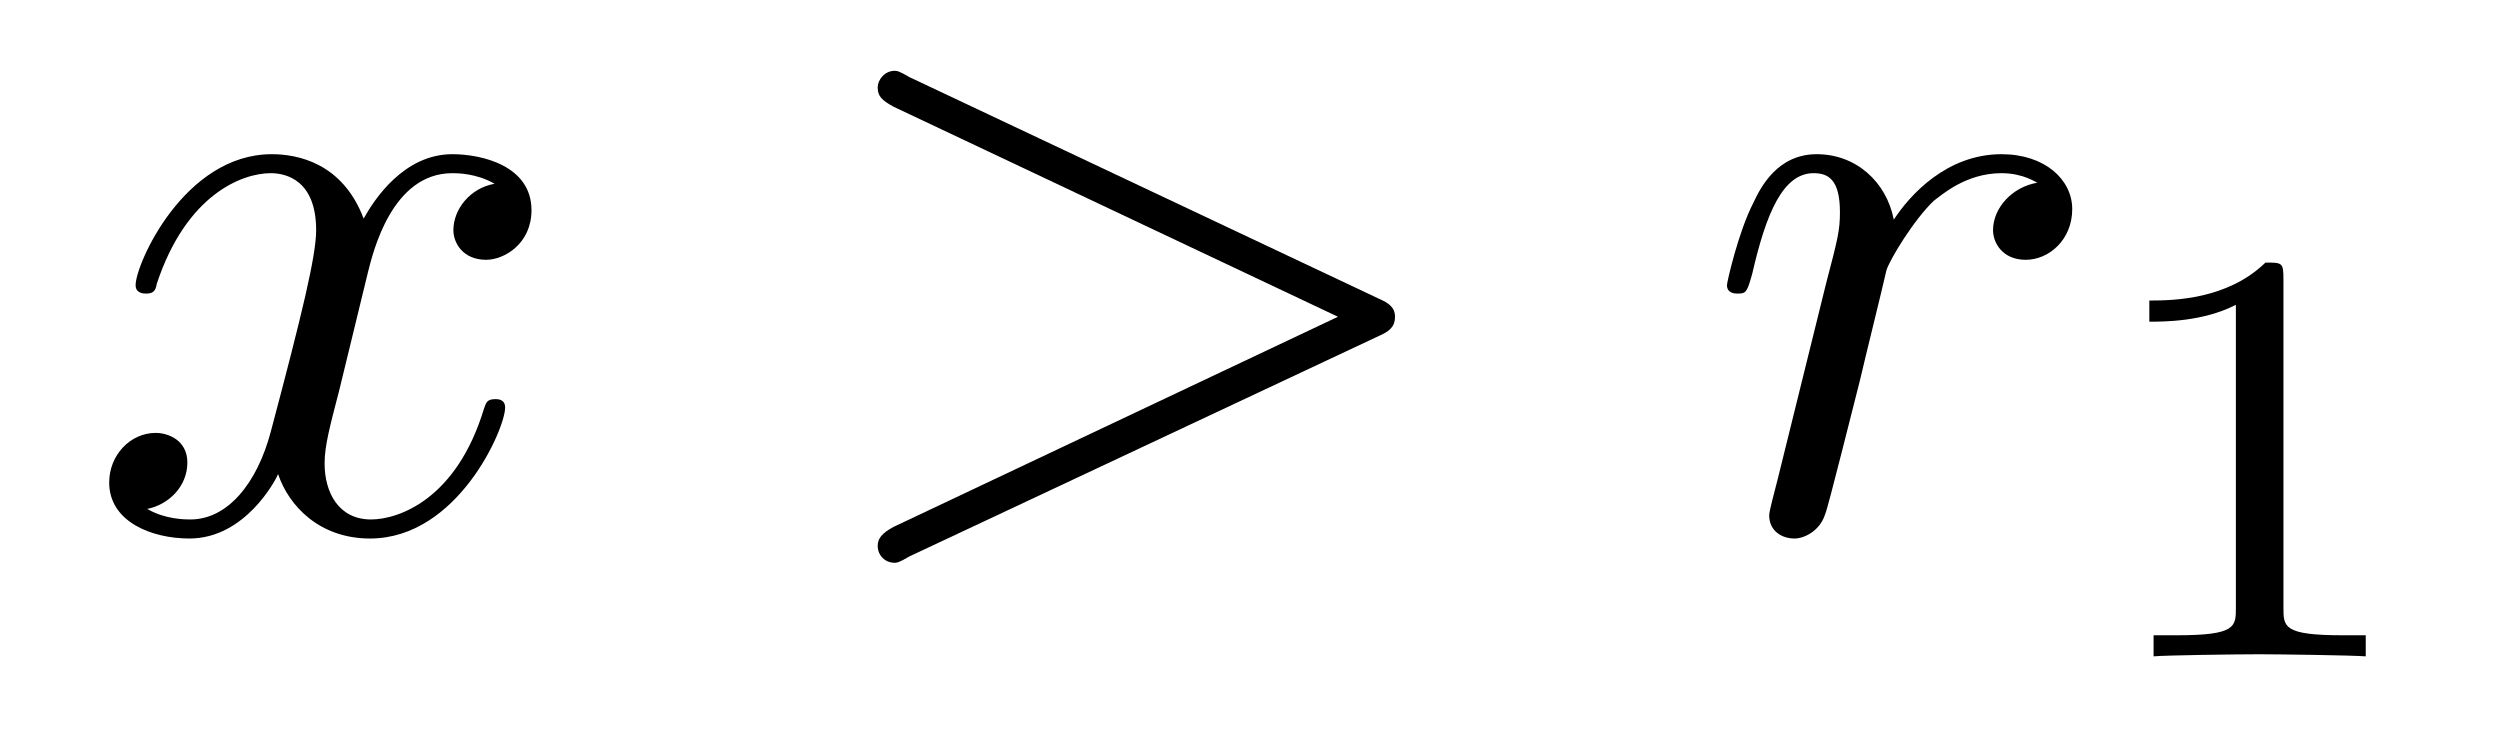
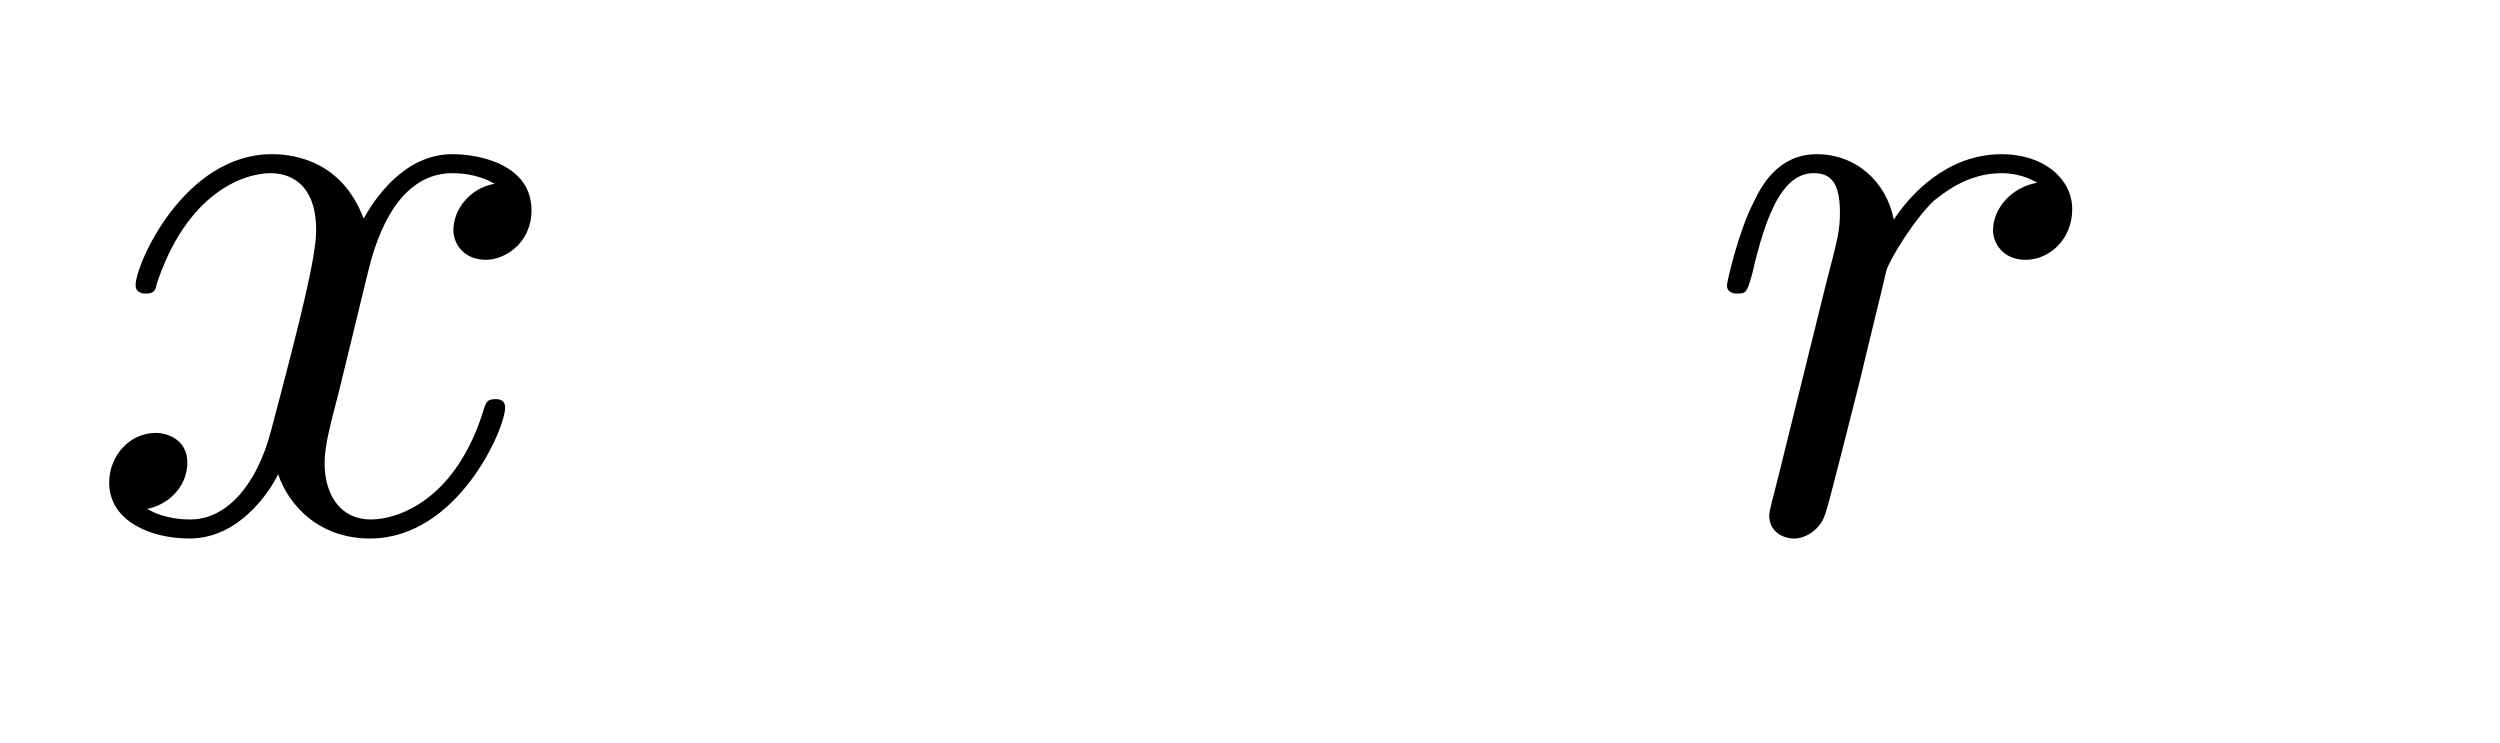
<svg xmlns="http://www.w3.org/2000/svg" xmlns:xlink="http://www.w3.org/1999/xlink" width="37pt" height="11pt" viewBox="0 0 37 11" version="1.1">
  <defs>
    <g>
      <symbol overflow="visible" id="glyph0-0">
-         <path style="stroke:none;" d="" />
-       </symbol>
+         </symbol>
      <symbol overflow="visible" id="glyph0-1">
        <path style="stroke:none;" d="M 4.188 -3.797 C 4.266 -4.109 4.547 -5.266 5.438 -5.266 C 5.5 -5.266 5.797 -5.266 6.062 -5.109 C 5.703 -5.047 5.453 -4.734 5.453 -4.422 C 5.453 -4.234 5.594 -3.984 5.938 -3.984 C 6.203 -3.984 6.609 -4.219 6.609 -4.719 C 6.609 -5.375 5.875 -5.547 5.438 -5.547 C 4.719 -5.547 4.281 -4.875 4.125 -4.594 C 3.812 -5.422 3.141 -5.547 2.766 -5.547 C 1.469 -5.547 0.75 -3.922 0.75 -3.609 C 0.75 -3.484 0.875 -3.484 0.906 -3.484 C 1 -3.484 1.047 -3.516 1.062 -3.625 C 1.5 -4.953 2.328 -5.266 2.75 -5.266 C 2.984 -5.266 3.422 -5.156 3.422 -4.422 C 3.422 -4.047 3.219 -3.203 2.75 -1.438 C 2.547 -0.672 2.109 -0.141 1.562 -0.141 C 1.484 -0.141 1.188 -0.141 0.922 -0.297 C 1.234 -0.359 1.516 -0.625 1.516 -0.984 C 1.516 -1.312 1.234 -1.422 1.047 -1.422 C 0.672 -1.422 0.359 -1.094 0.359 -0.688 C 0.359 -0.109 0.984 0.141 1.547 0.141 C 2.375 0.141 2.828 -0.734 2.859 -0.812 C 3.016 -0.344 3.469 0.141 4.219 0.141 C 5.516 0.141 6.219 -1.484 6.219 -1.797 C 6.219 -1.922 6.109 -1.922 6.078 -1.922 C 5.953 -1.922 5.938 -1.875 5.906 -1.781 C 5.5 -0.438 4.641 -0.141 4.234 -0.141 C 3.75 -0.141 3.547 -0.547 3.547 -0.969 C 3.547 -1.234 3.625 -1.516 3.766 -2.062 Z M 4.188 -3.797 " />
      </symbol>
      <symbol overflow="visible" id="glyph0-2">
-         <path style="stroke:none;" d="M 8.469 -2.859 C 8.609 -2.922 8.703 -2.984 8.703 -3.141 C 8.703 -3.281 8.609 -3.344 8.469 -3.406 L 1.516 -6.688 C 1.359 -6.781 1.328 -6.781 1.297 -6.781 C 1.156 -6.781 1.047 -6.656 1.047 -6.531 C 1.047 -6.406 1.109 -6.344 1.281 -6.25 L 7.859 -3.141 L 1.281 -0.031 C 1.109 0.062 1.047 0.141 1.047 0.25 C 1.047 0.391 1.156 0.5 1.297 0.5 C 1.328 0.5 1.359 0.5 1.516 0.406 Z M 8.469 -2.859 " />
-       </symbol>
+         </symbol>
      <symbol overflow="visible" id="glyph0-3">
        <path style="stroke:none;" d="M 1.109 -0.734 C 1.062 -0.547 0.984 -0.266 0.984 -0.203 C 0.984 0.031 1.172 0.141 1.359 0.141 C 1.5 0.141 1.734 0.031 1.812 -0.219 C 1.844 -0.266 2.266 -1.969 2.328 -2.203 C 2.422 -2.609 2.641 -3.484 2.719 -3.828 C 2.766 -3.984 3.125 -4.578 3.422 -4.859 C 3.531 -4.938 3.891 -5.266 4.422 -5.266 C 4.75 -5.266 4.938 -5.125 4.953 -5.125 C 4.578 -5.062 4.297 -4.75 4.297 -4.422 C 4.297 -4.234 4.438 -3.984 4.781 -3.984 C 5.125 -3.984 5.469 -4.281 5.469 -4.734 C 5.469 -5.172 5.062 -5.547 4.422 -5.547 C 3.609 -5.547 3.062 -4.938 2.828 -4.578 C 2.719 -5.141 2.266 -5.547 1.688 -5.547 C 1.109 -5.547 0.859 -5.062 0.75 -4.828 C 0.531 -4.406 0.359 -3.656 0.359 -3.609 C 0.359 -3.484 0.484 -3.484 0.516 -3.484 C 0.641 -3.484 0.656 -3.5 0.734 -3.781 C 0.938 -4.672 1.188 -5.266 1.641 -5.266 C 1.859 -5.266 2.031 -5.172 2.031 -4.688 C 2.031 -4.422 2 -4.297 1.828 -3.641 Z M 1.109 -0.734 " />
      </symbol>
      <symbol overflow="visible" id="glyph1-0">
-         <path style="stroke:none;" d="" />
-       </symbol>
+         </symbol>
      <symbol overflow="visible" id="glyph1-1">
-         <path style="stroke:none;" d="M 2.938 -5.578 C 2.938 -5.828 2.922 -5.828 2.672 -5.828 C 2.109 -5.281 1.312 -5.266 0.953 -5.266 L 0.953 -4.953 C 1.172 -4.953 1.75 -4.953 2.234 -5.203 L 2.234 -0.719 C 2.234 -0.438 2.234 -0.312 1.359 -0.312 L 1.016 -0.312 L 1.016 0 C 1.172 -0.016 2.25 -0.031 2.578 -0.031 C 2.859 -0.031 3.953 -0.016 4.156 0 L 4.156 -0.312 L 3.812 -0.312 C 2.938 -0.312 2.938 -0.438 2.938 -0.719 Z M 2.938 -5.578 " />
-       </symbol>
+         </symbol>
    </g>
  </defs>
  <g id="surface1">
    <g style="fill:rgb(0%,0%,0%);fill-opacity:1;">
      <use xlink:href="#glyph0-1" x="1.257" y="7.829" />
    </g>
    <g style="fill:rgb(0%,0%,0%);fill-opacity:1;">
      <use xlink:href="#glyph0-2" x="11.943" y="7.829" />
    </g>
    <g style="fill:rgb(0%,0%,0%);fill-opacity:1;">
      <use xlink:href="#glyph0-3" x="25.2" y="7.829" />
    </g>
    <g style="fill:rgb(0%,0%,0%);fill-opacity:1;">
      <use xlink:href="#glyph1-1" x="30.857" y="9.714" />
    </g>
  </g>
</svg>